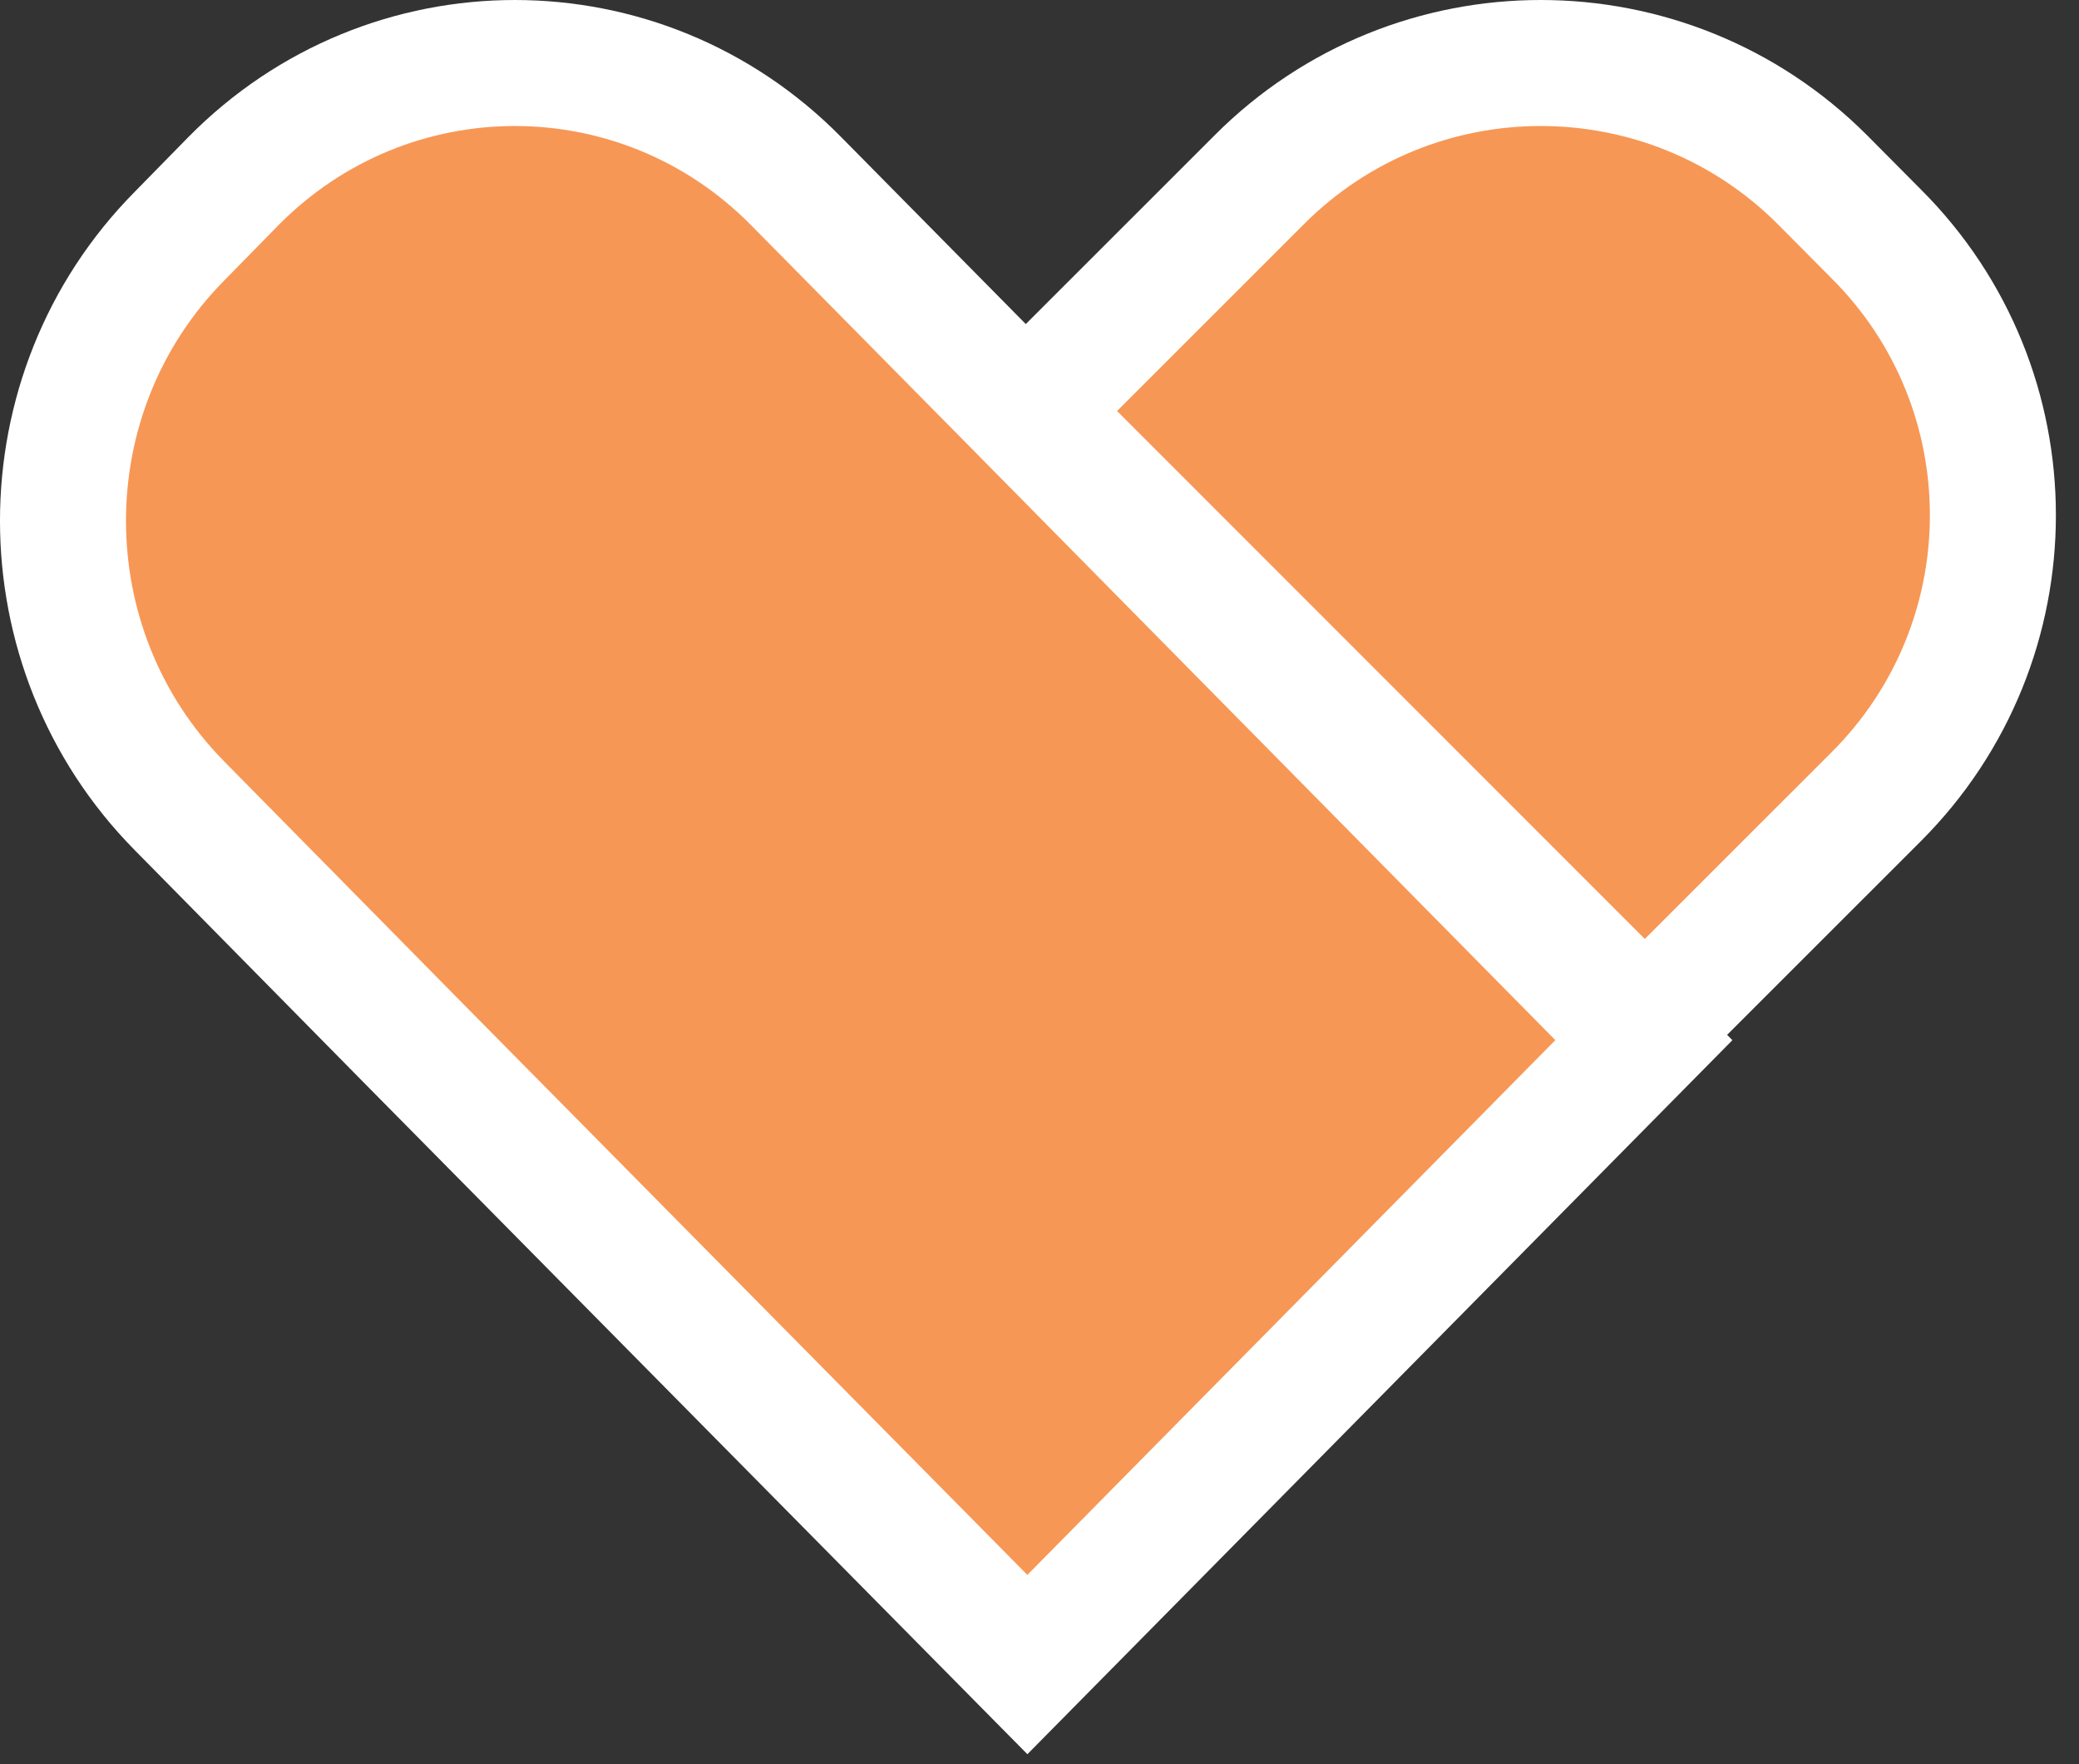
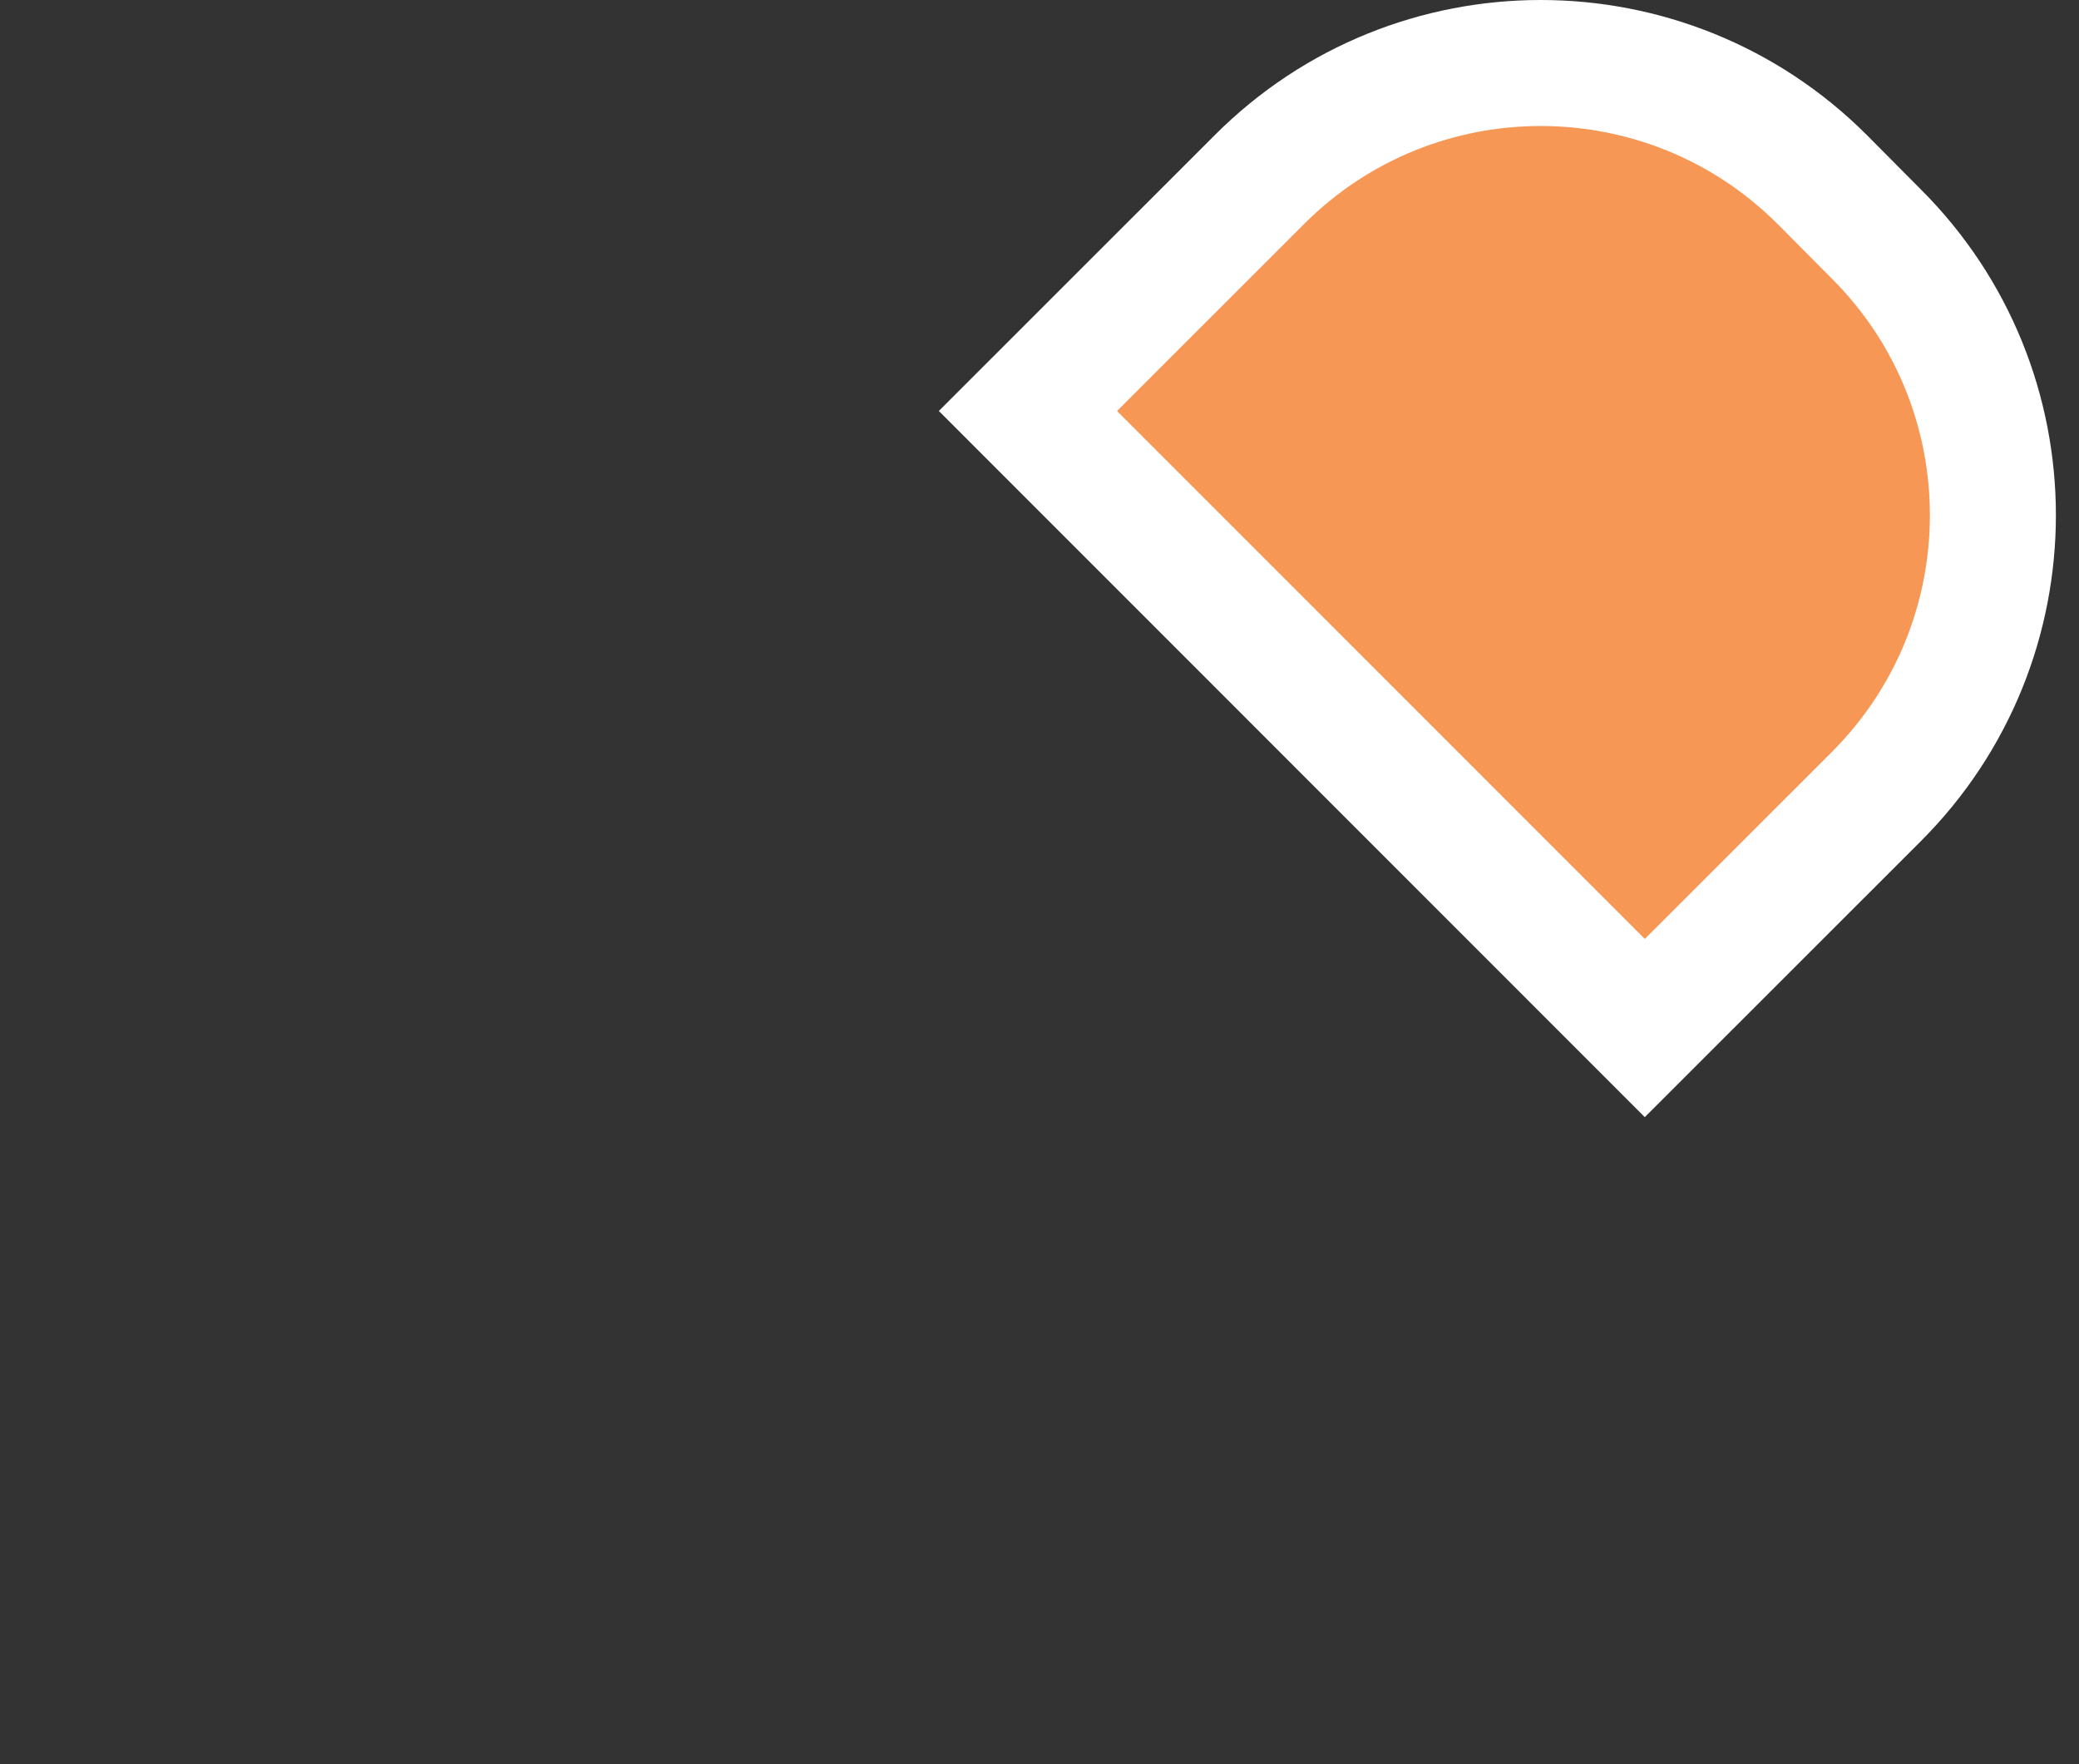
<svg xmlns="http://www.w3.org/2000/svg" width="66" height="56" viewBox="0 0 66 56" fill="none">
  <rect x="0" y="0" width="66" height="56" fill="#333333" stroke="none" />
-   <path d="M5.701 25.582L13.031 33.018L32.615 52.838L52.186 33.018L32.615 13.184L25.272 5.748C20.347 0.751 12.345 0.751 7.411 5.748L5.701 7.493C0.766 12.48 0.766 20.584 5.701 25.582Z" fill="#F79755" stroke="white" stroke-width="4" stroke-miterlimit="10" />
  <path d="M32.633 13.046L52.216 32.633L59.563 25.289C64.501 20.354 64.501 12.351 59.563 7.425L57.852 5.702C52.914 0.766 44.908 0.766 39.98 5.702L32.633 13.046Z" fill="#F79755" stroke="white" stroke-width="4" stroke-miterlimit="10" />
</svg>